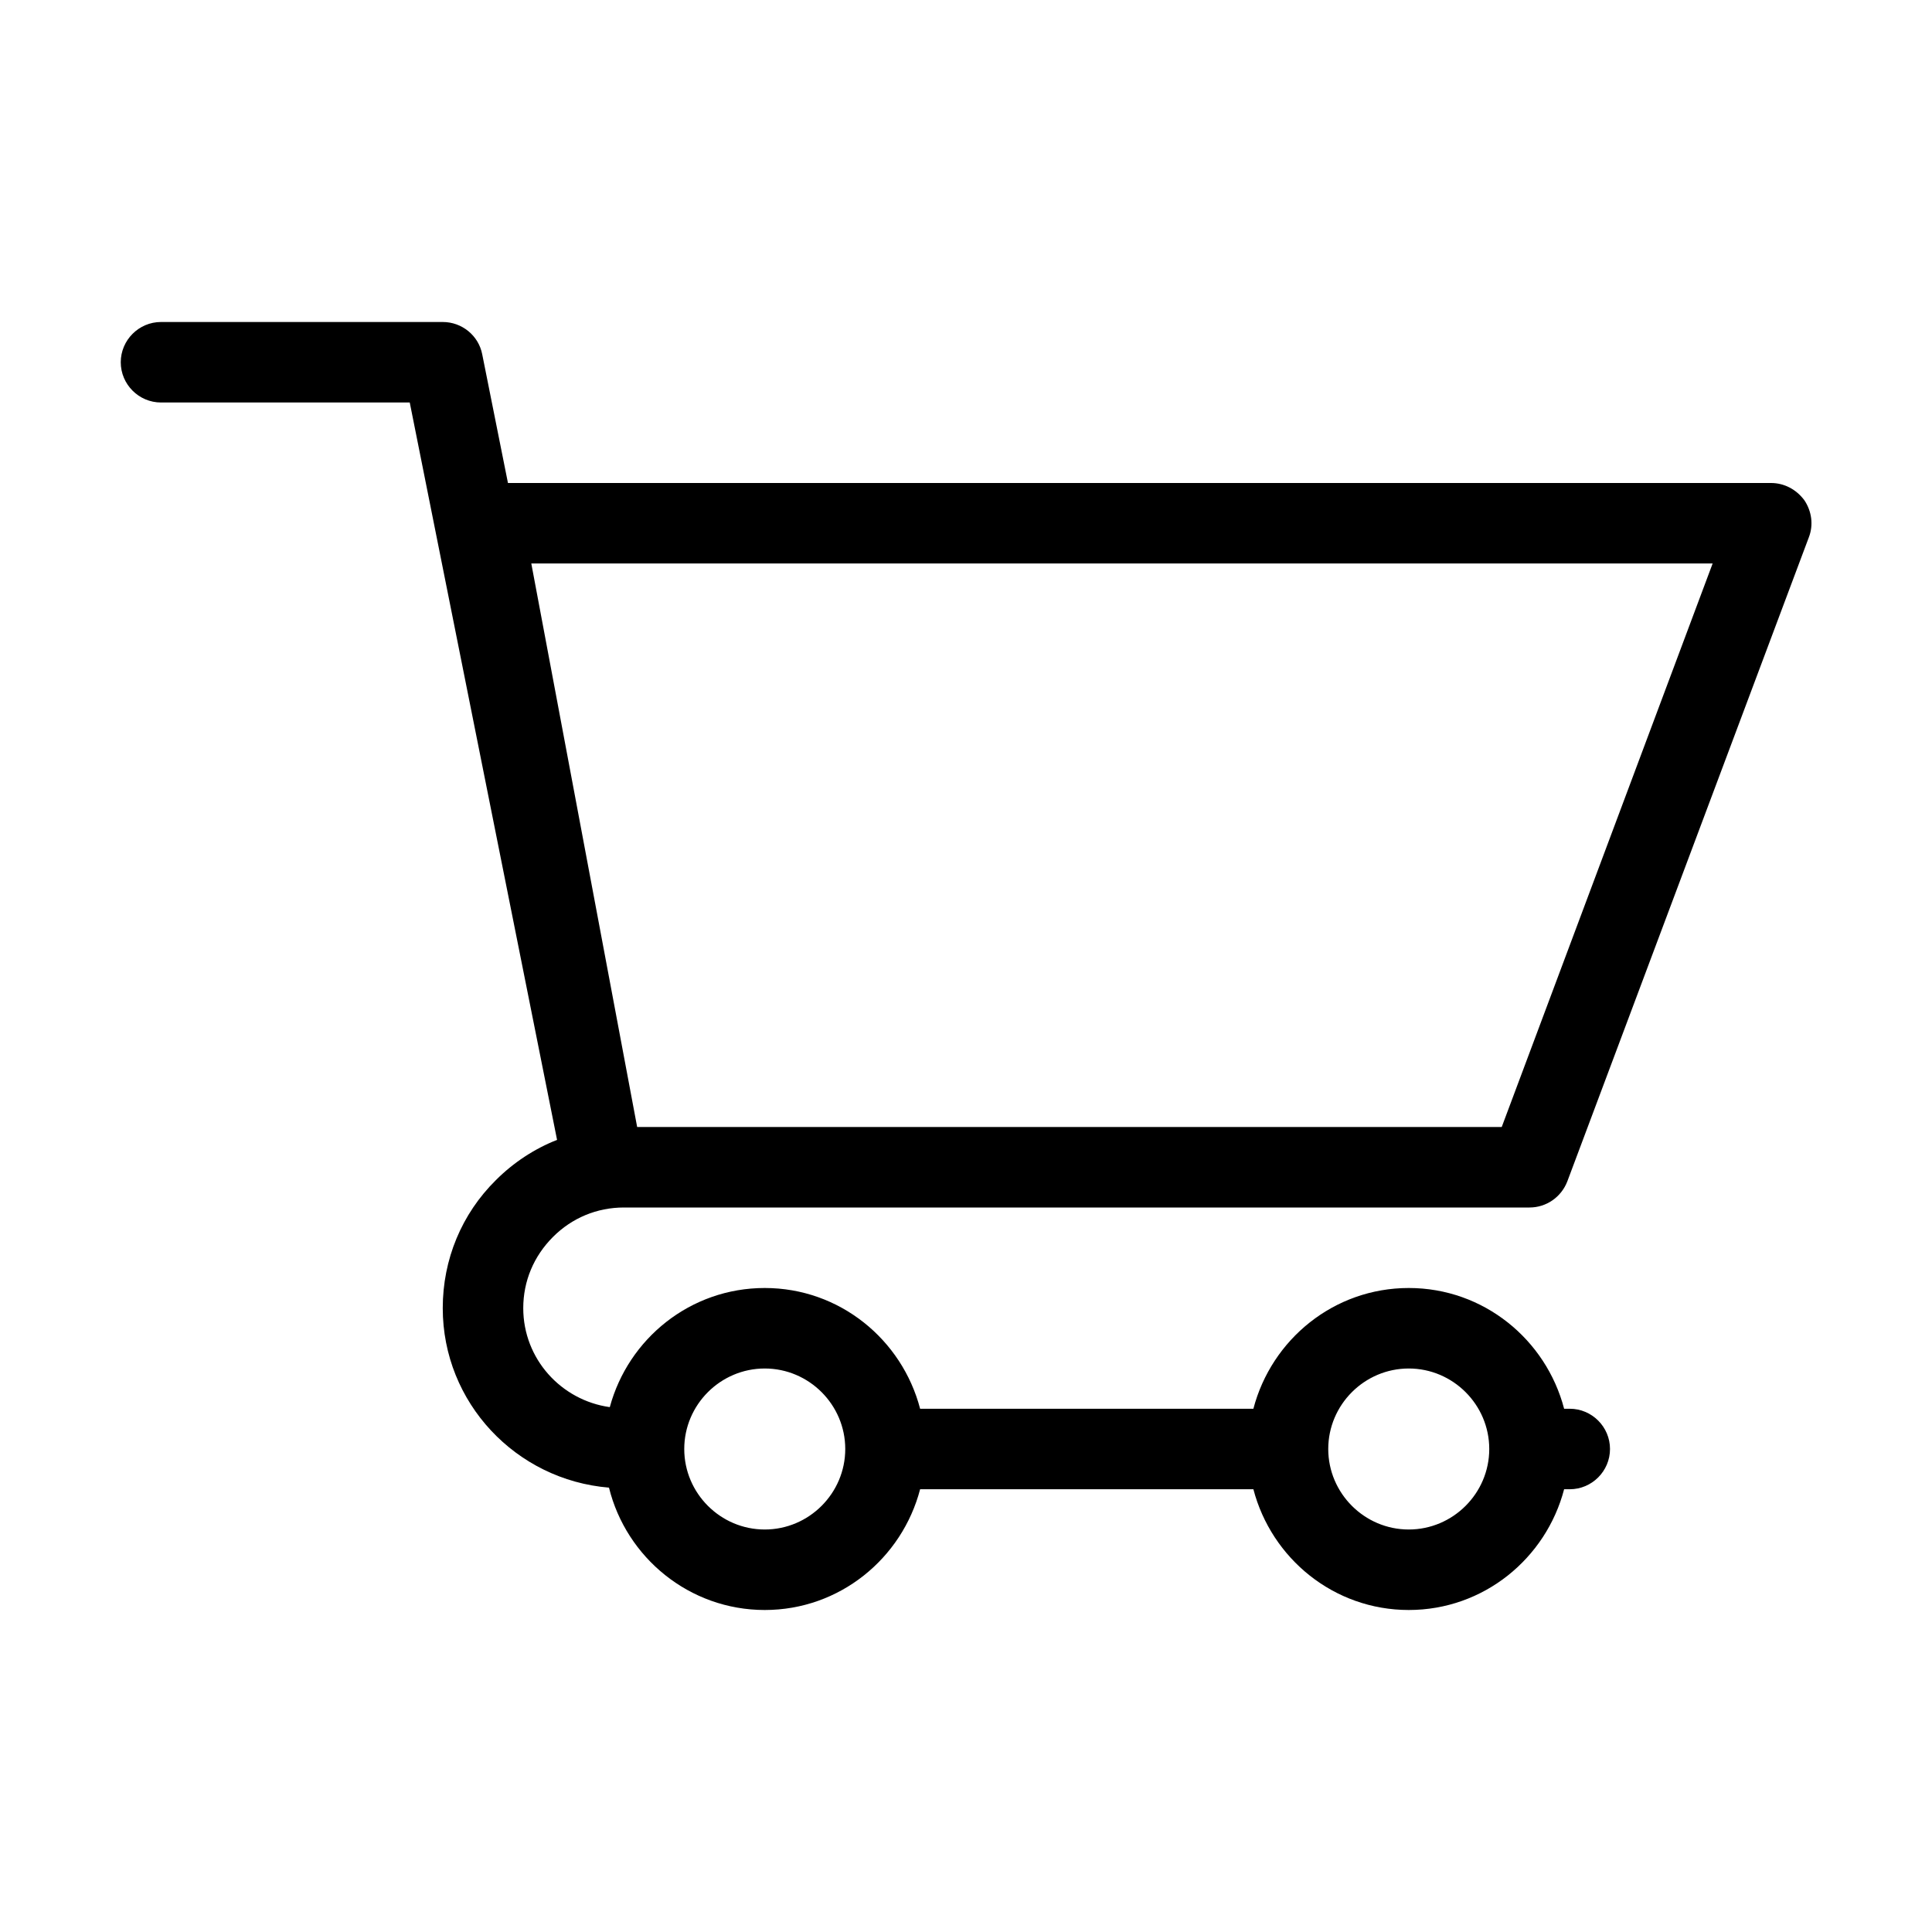
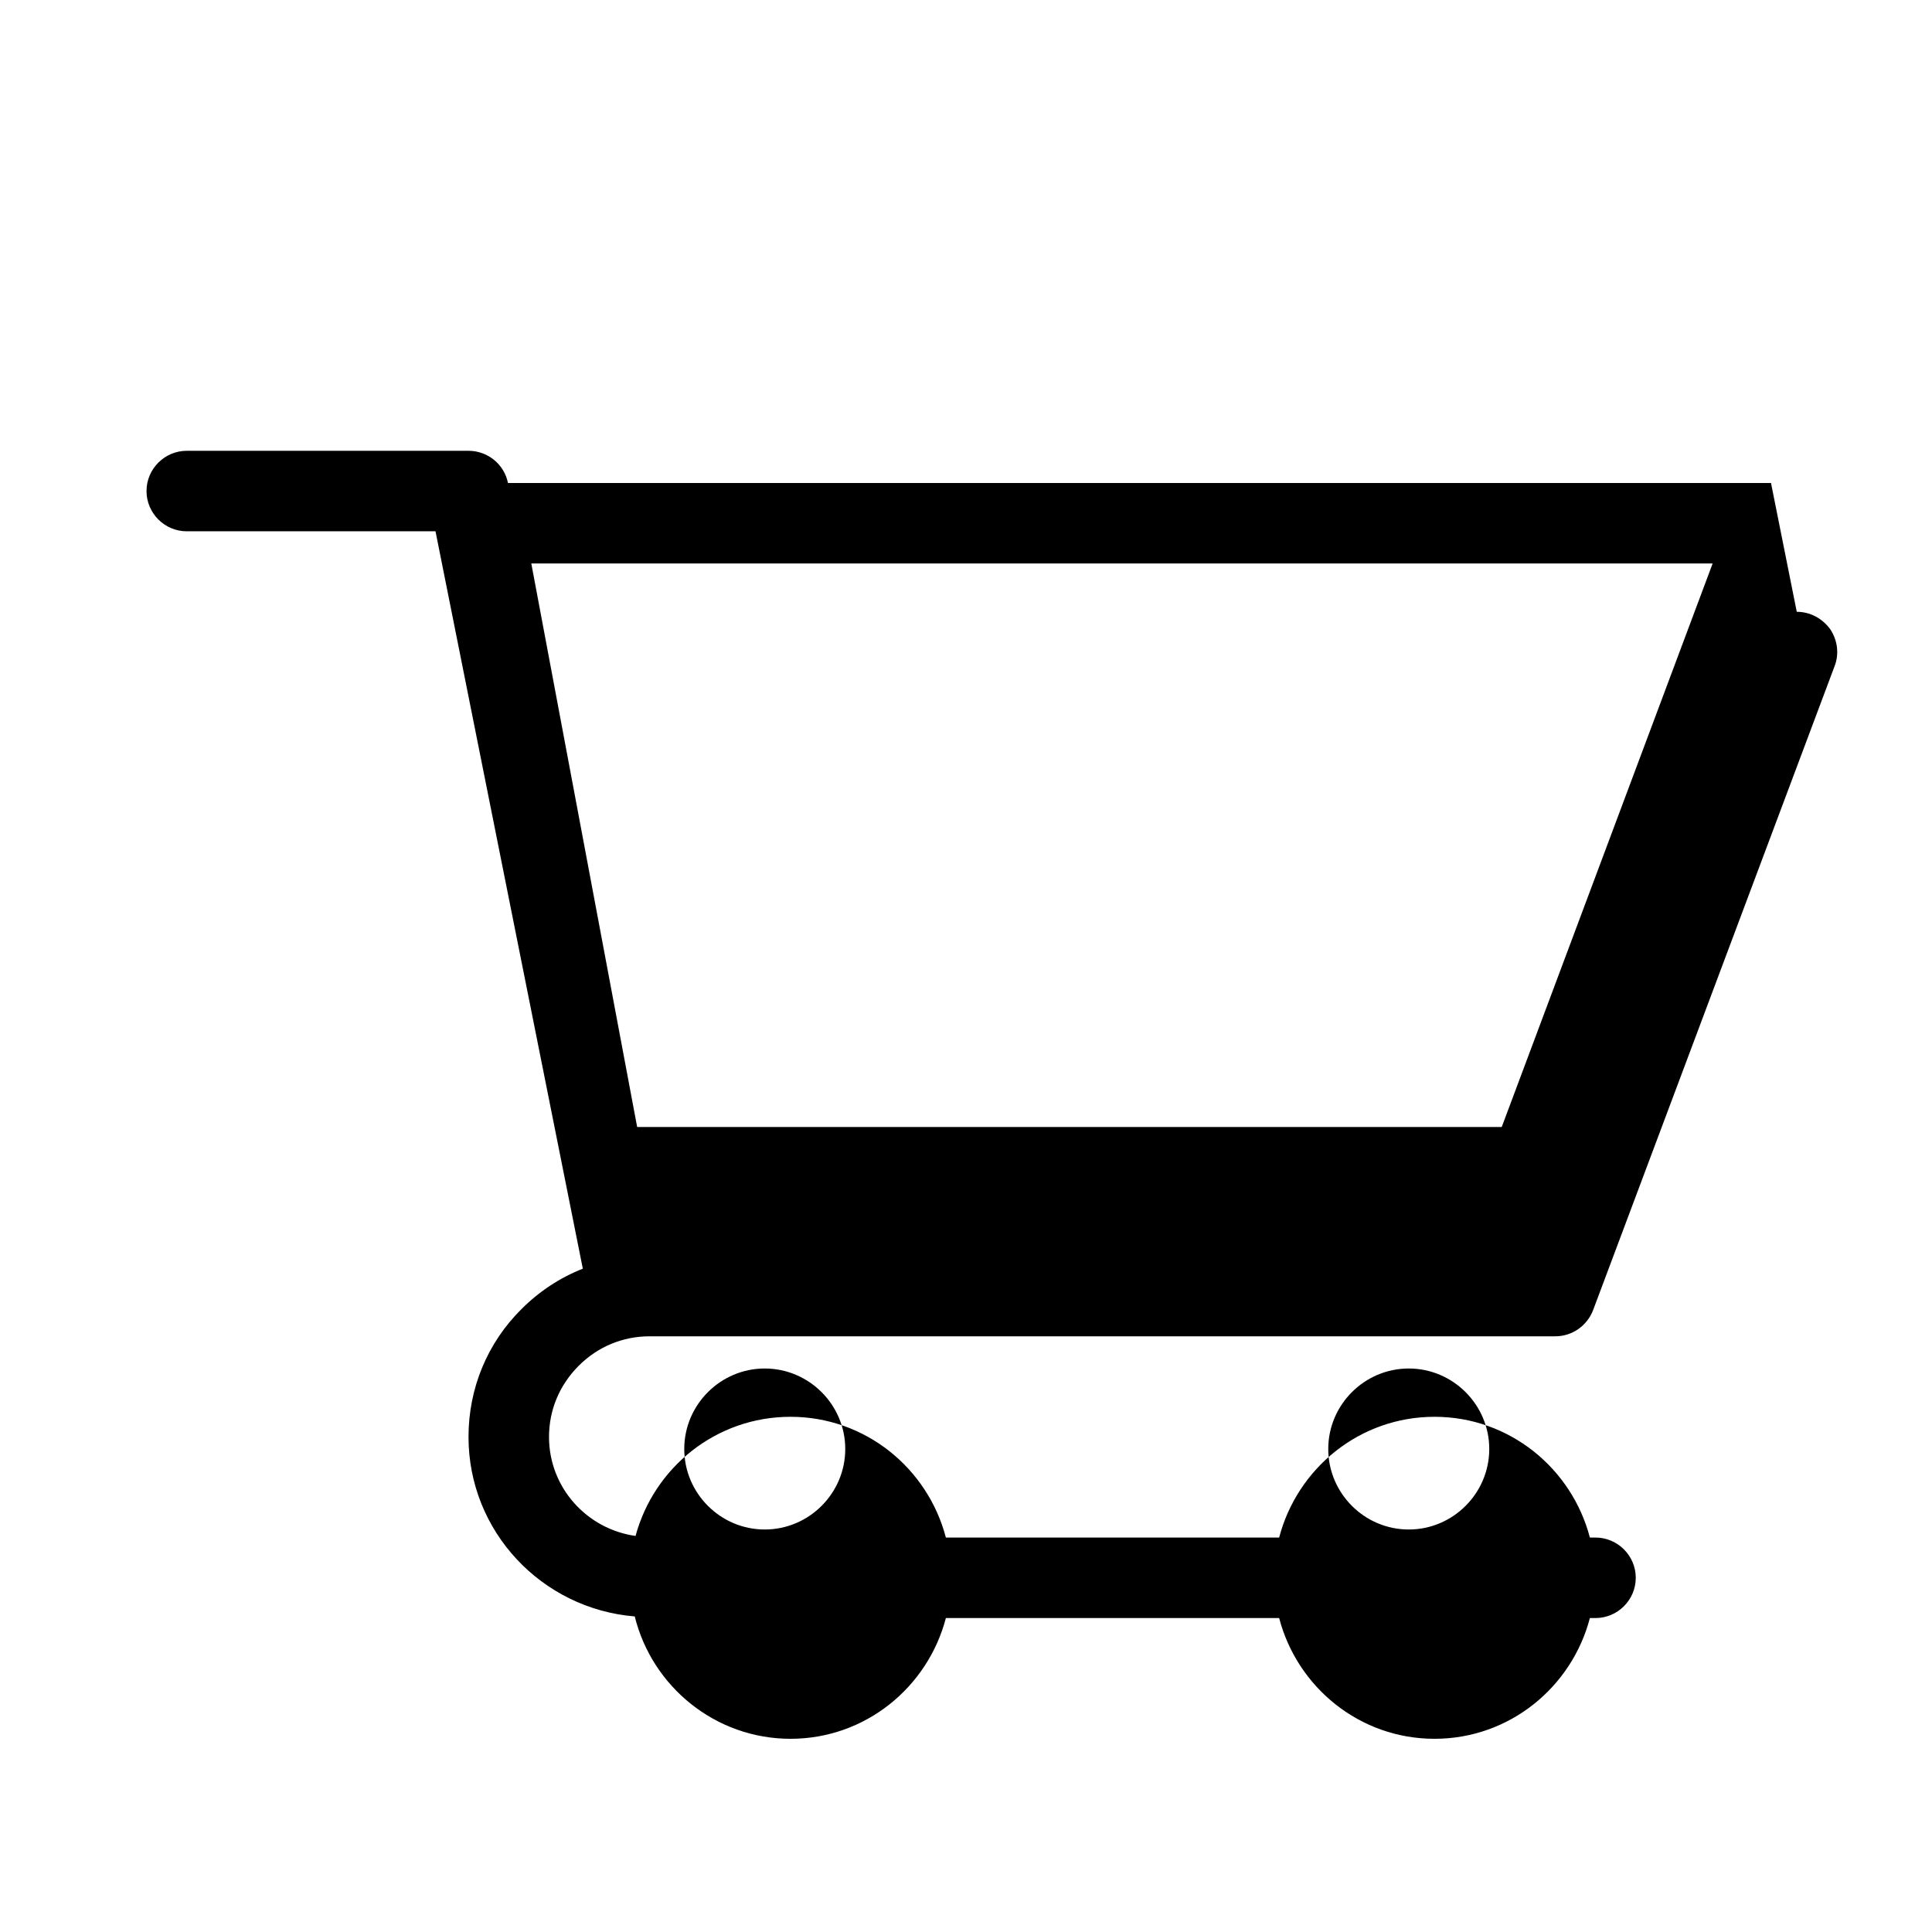
<svg xmlns="http://www.w3.org/2000/svg" id="Layer_1" enable-background="new 0 0 48 48" viewBox="0 0 48 48">
-   <path d="m44 12h-31.38l-.64-3.2c-.09-.46-.5-.8-.98-.8h-7c-.55 0-1 .45-1 1s.45 1 1 1h6.18l3.66 18.32c-.56.22-1.08.56-1.52 1-.85.84-1.32 1.97-1.32 3.18 0 2.35 1.82 4.27 4.13 4.46.43 1.74 2 3.04 3.87 3.04 1.86 0 3.41-1.28 3.86-3h8.28c.45 1.72 2 3 3.86 3s3.41-1.28 3.86-3h.14c.55 0 1-.45 1-1s-.45-1-1-1h-.14c-.45-1.72-2-3-3.86-3s-3.41 1.28-3.86 3h-8.28c-.45-1.72-2-3-3.86-3-1.85 0-3.39 1.26-3.85 2.96-1.21-.17-2.15-1.2-2.15-2.46 0-.67.26-1.29.74-1.77.47-.47 1.09-.73 1.76-.73h19.5 3c.42 0 .79-.26.94-.65l6-16c.12-.31.07-.65-.11-.92-.2-.27-.5-.43-.83-.43zm-9 22c1.1 0 2 .9 2 2s-.9 2-2 2-2-.9-2-2 .9-2 2-2zm-16 0c1.1 0 2 .9 2 2s-.9 2-2 2-2-.9-2-2 .9-2 2-2zm18.31-6h-2.31-19.17l-2.63-14h29.35z" />
+   <path d="m44 12h-31.38c-.09-.46-.5-.8-.98-.8h-7c-.55 0-1 .45-1 1s.45 1 1 1h6.18l3.66 18.32c-.56.22-1.08.56-1.52 1-.85.84-1.32 1.97-1.32 3.18 0 2.35 1.82 4.27 4.13 4.46.43 1.74 2 3.04 3.87 3.04 1.86 0 3.41-1.28 3.86-3h8.28c.45 1.72 2 3 3.86 3s3.41-1.28 3.86-3h.14c.55 0 1-.45 1-1s-.45-1-1-1h-.14c-.45-1.72-2-3-3.86-3s-3.41 1.28-3.86 3h-8.28c-.45-1.72-2-3-3.86-3-1.85 0-3.39 1.26-3.85 2.96-1.21-.17-2.15-1.2-2.15-2.46 0-.67.26-1.29.74-1.77.47-.47 1.09-.73 1.76-.73h19.5 3c.42 0 .79-.26.94-.65l6-16c.12-.31.07-.65-.11-.92-.2-.27-.5-.43-.83-.43zm-9 22c1.1 0 2 .9 2 2s-.9 2-2 2-2-.9-2-2 .9-2 2-2zm-16 0c1.1 0 2 .9 2 2s-.9 2-2 2-2-.9-2-2 .9-2 2-2zm18.31-6h-2.31-19.17l-2.63-14h29.35z" />
</svg>